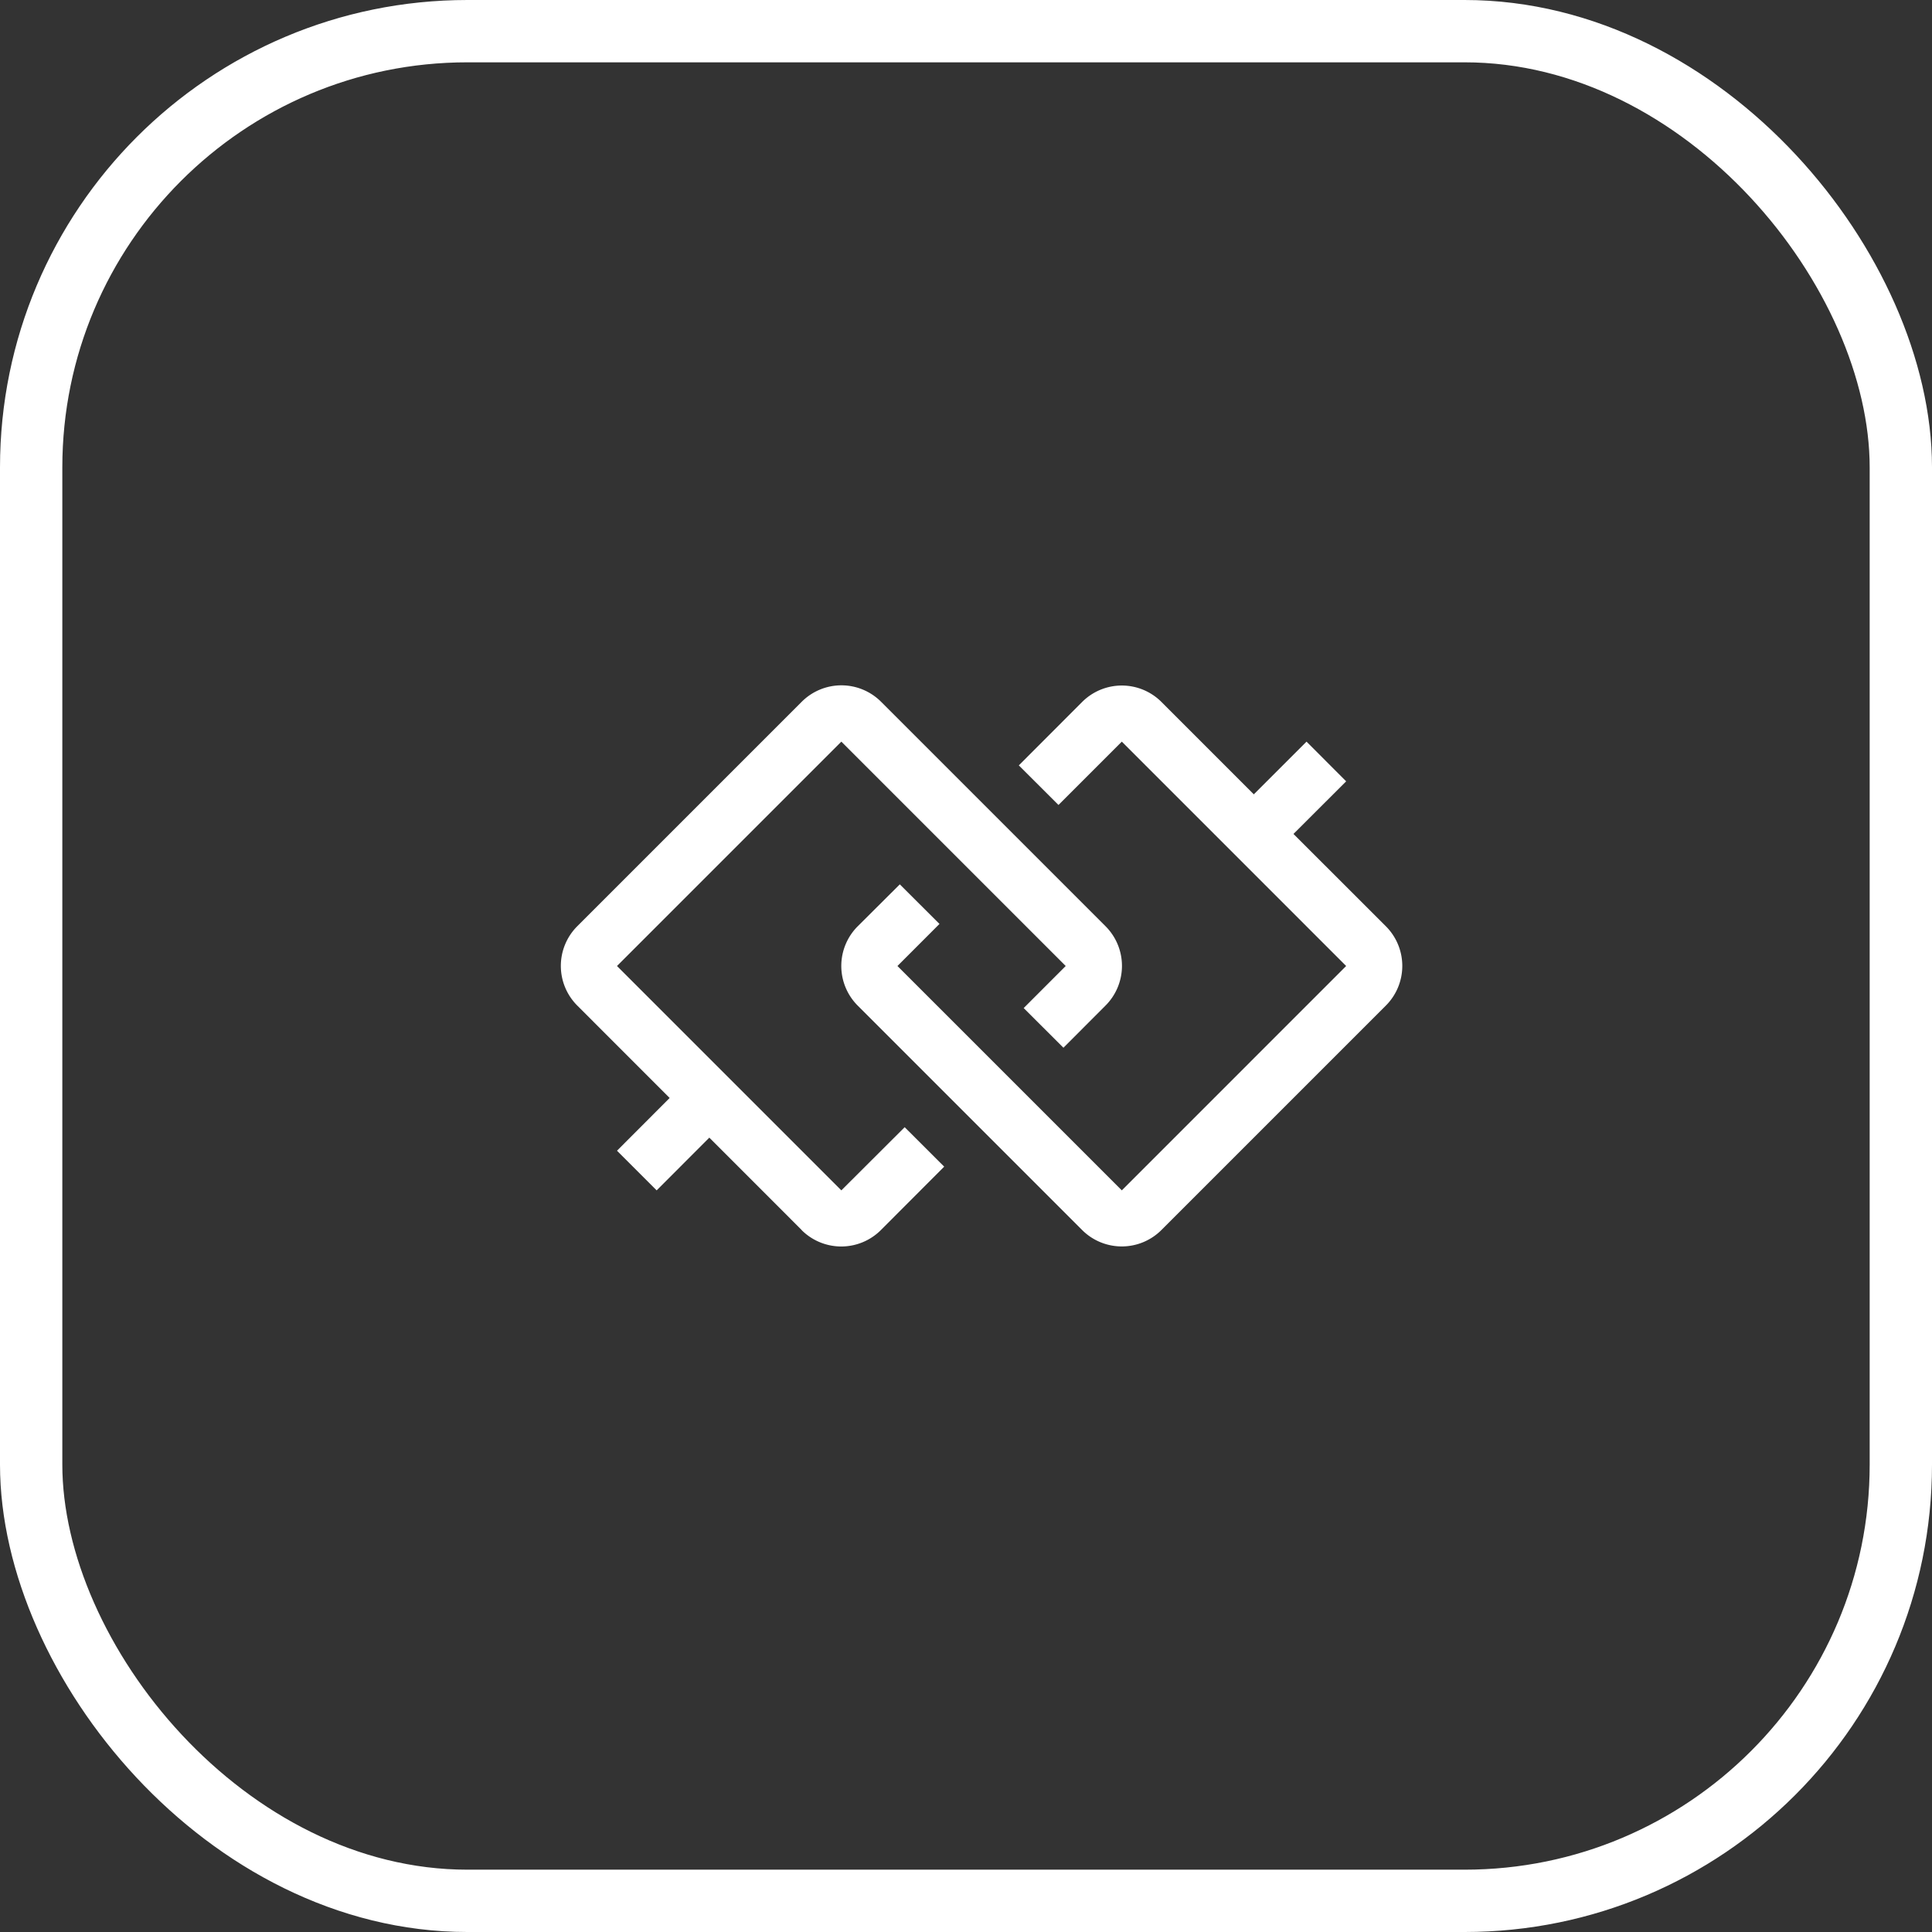
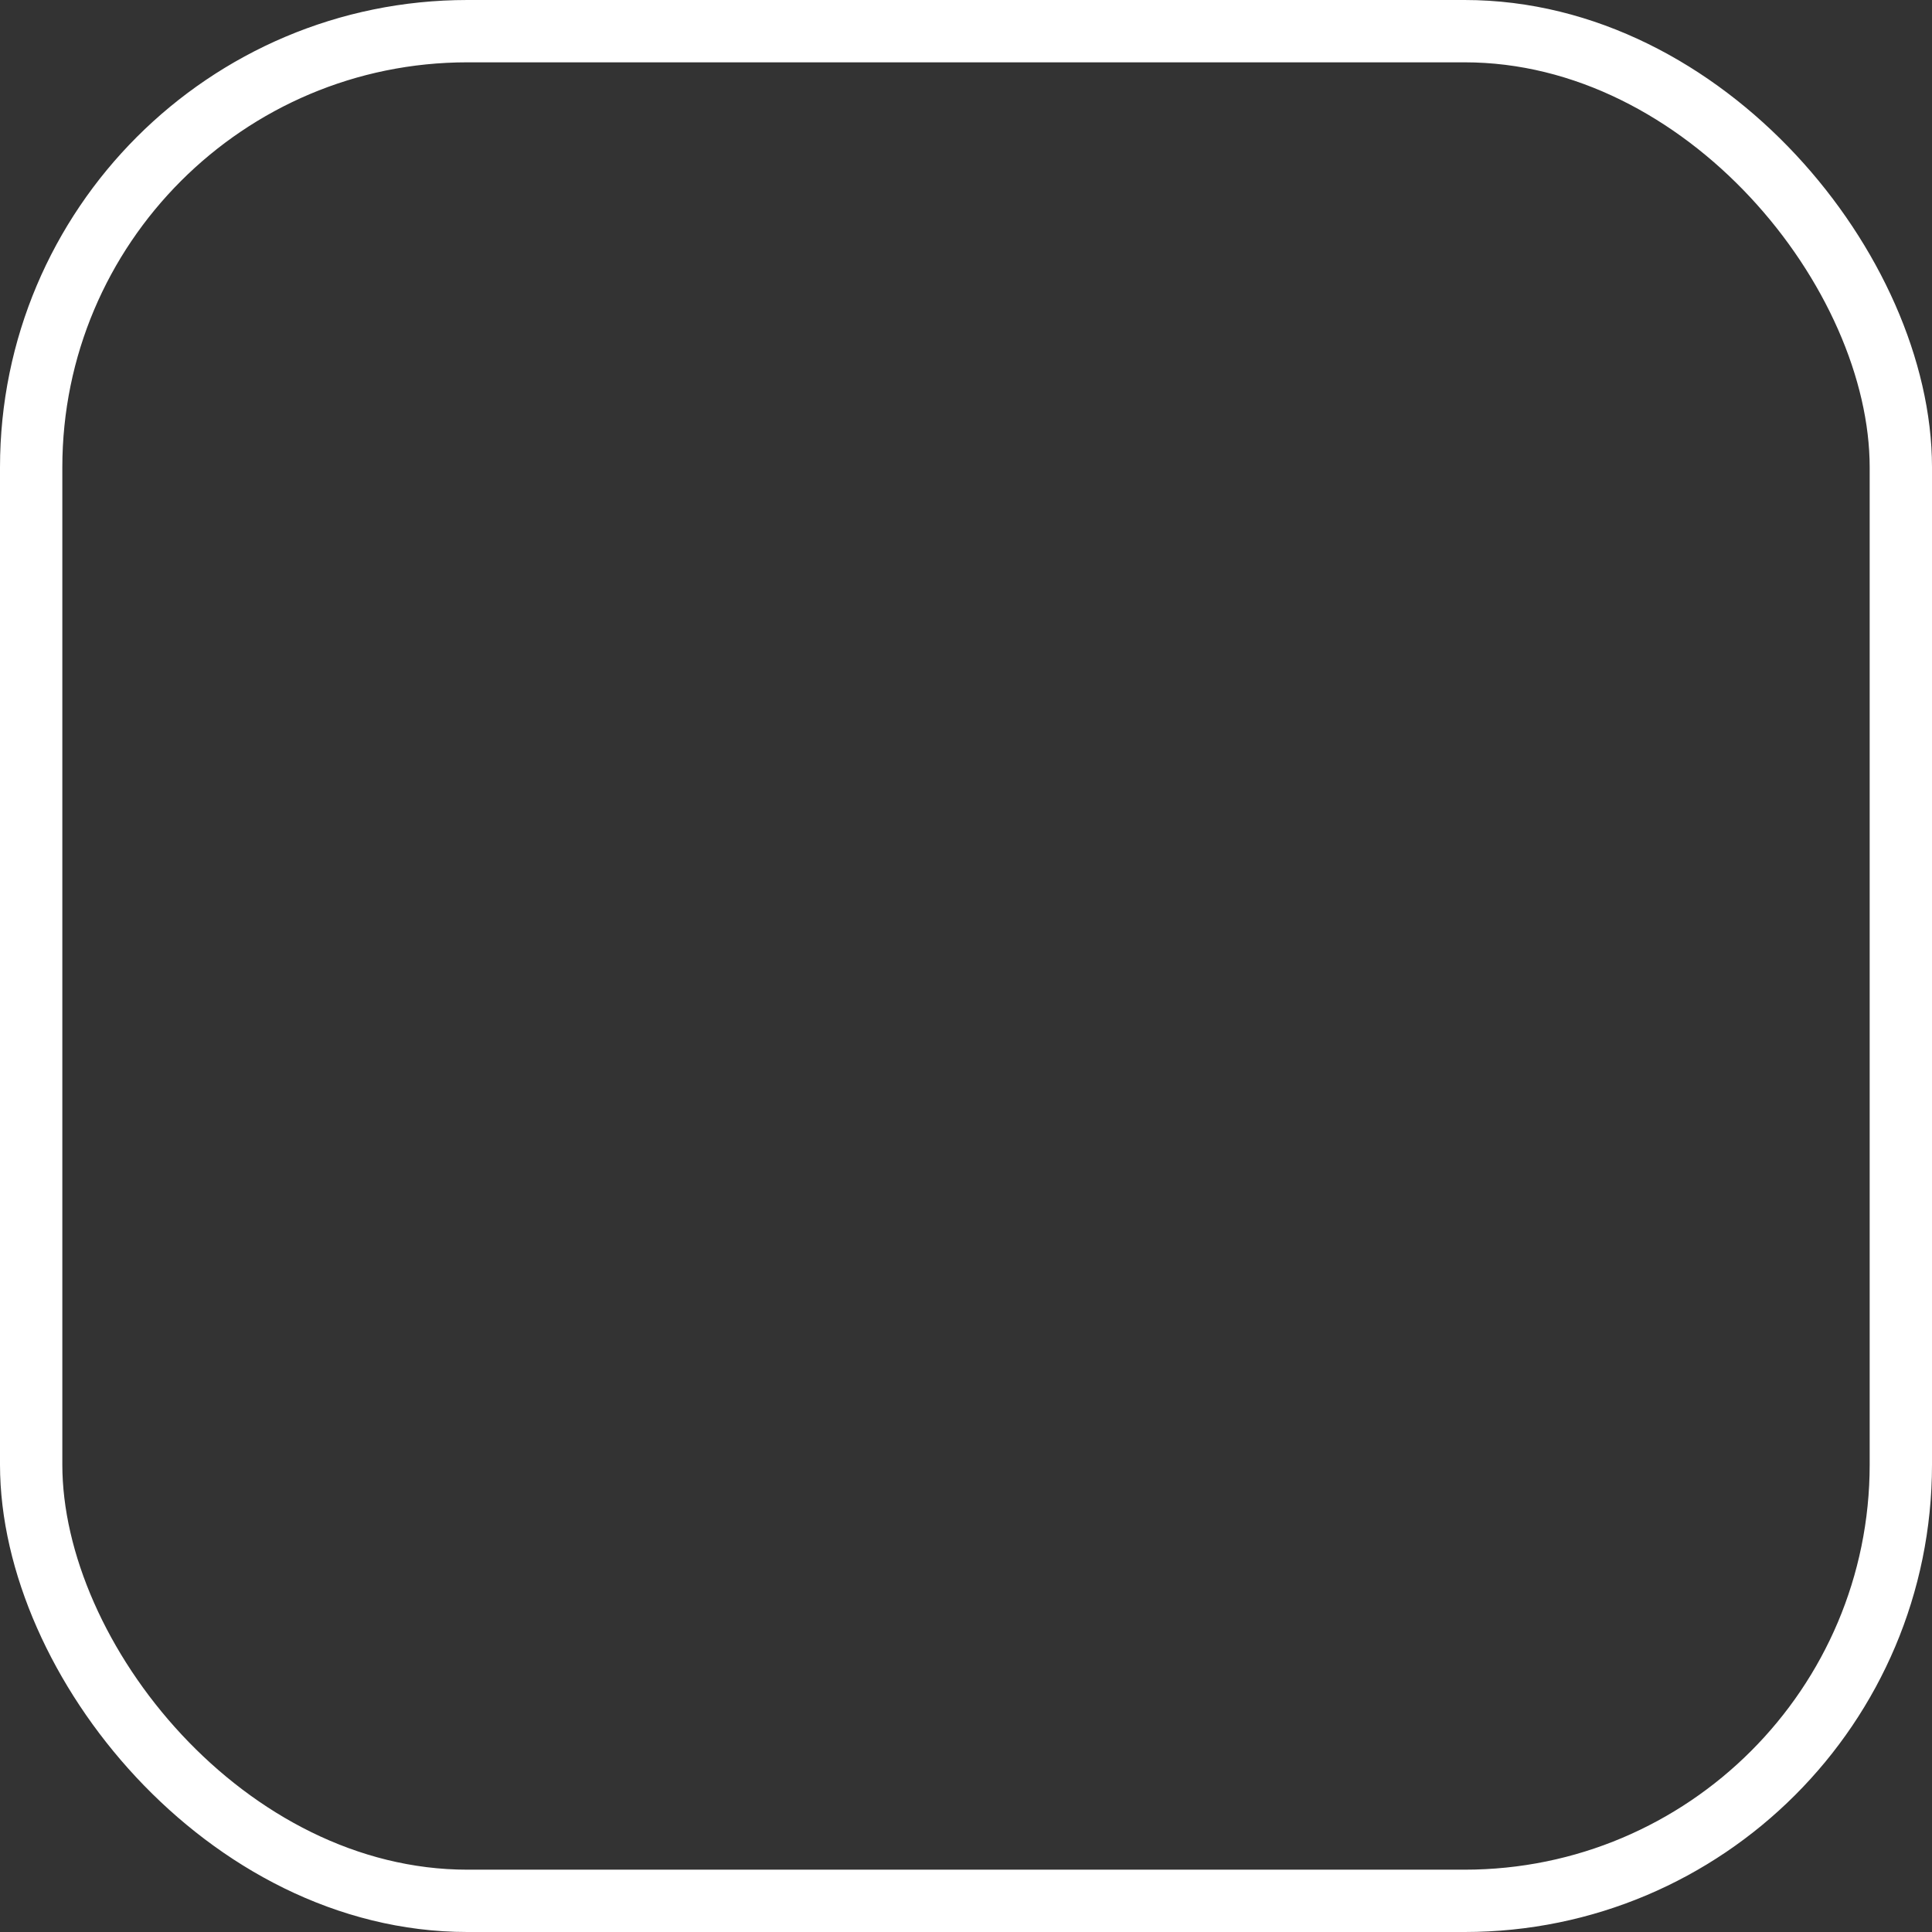
<svg xmlns="http://www.w3.org/2000/svg" width="62" height="62" viewBox="0 0 62 62">
  <rect x="0" y="0" width="62" height="62" fill="#333333" stroke="none" />
  <g id="link" transform="translate(-991 -8056)">
    <g id="Rectangle_24580" data-name="Rectangle 24580" transform="translate(991 8056)" fill="none" stroke="#fff" stroke-width="2">
      <rect width="62" height="62" rx="15" stroke="none" />
      <rect x="1" y="1" width="60" height="60" rx="14" fill="none" />
    </g>
-     <path id="Union_2" data-name="Union 2" d="M16.727,17.473l-7.2-7.2a1.8,1.8,0,0,1,0-2.549l1.349-1.344L12.149,7.65,10.8,9,18,16.2,25.2,9,18,1.8,15.968,3.832,14.695,2.562,16.727.527a1.8,1.8,0,0,1,2.546,0l2.963,2.964L23.928,1.8,25.2,3.074,23.509,4.762l2.963,2.961a1.8,1.8,0,0,1,0,2.549l-7.2,7.2a1.8,1.8,0,0,1-2.546,0Zm-9,0L4.763,14.508,3.073,16.2,1.8,14.928l1.69-1.693L.527,10.271a1.8,1.8,0,0,1,0-2.549l7.2-7.2a1.8,1.8,0,0,1,2.549,0l7.2,7.2a1.8,1.8,0,0,1,0,2.549l-1.349,1.352L14.851,10.35,16.2,9,9,1.8,1.8,9,9,16.2l2.032-2.027L12.3,15.439l-2.029,2.033a1.8,1.8,0,0,1-2.549,0Z" transform="translate(1009 8078)" fill="#fff" />
  </g>
</svg>